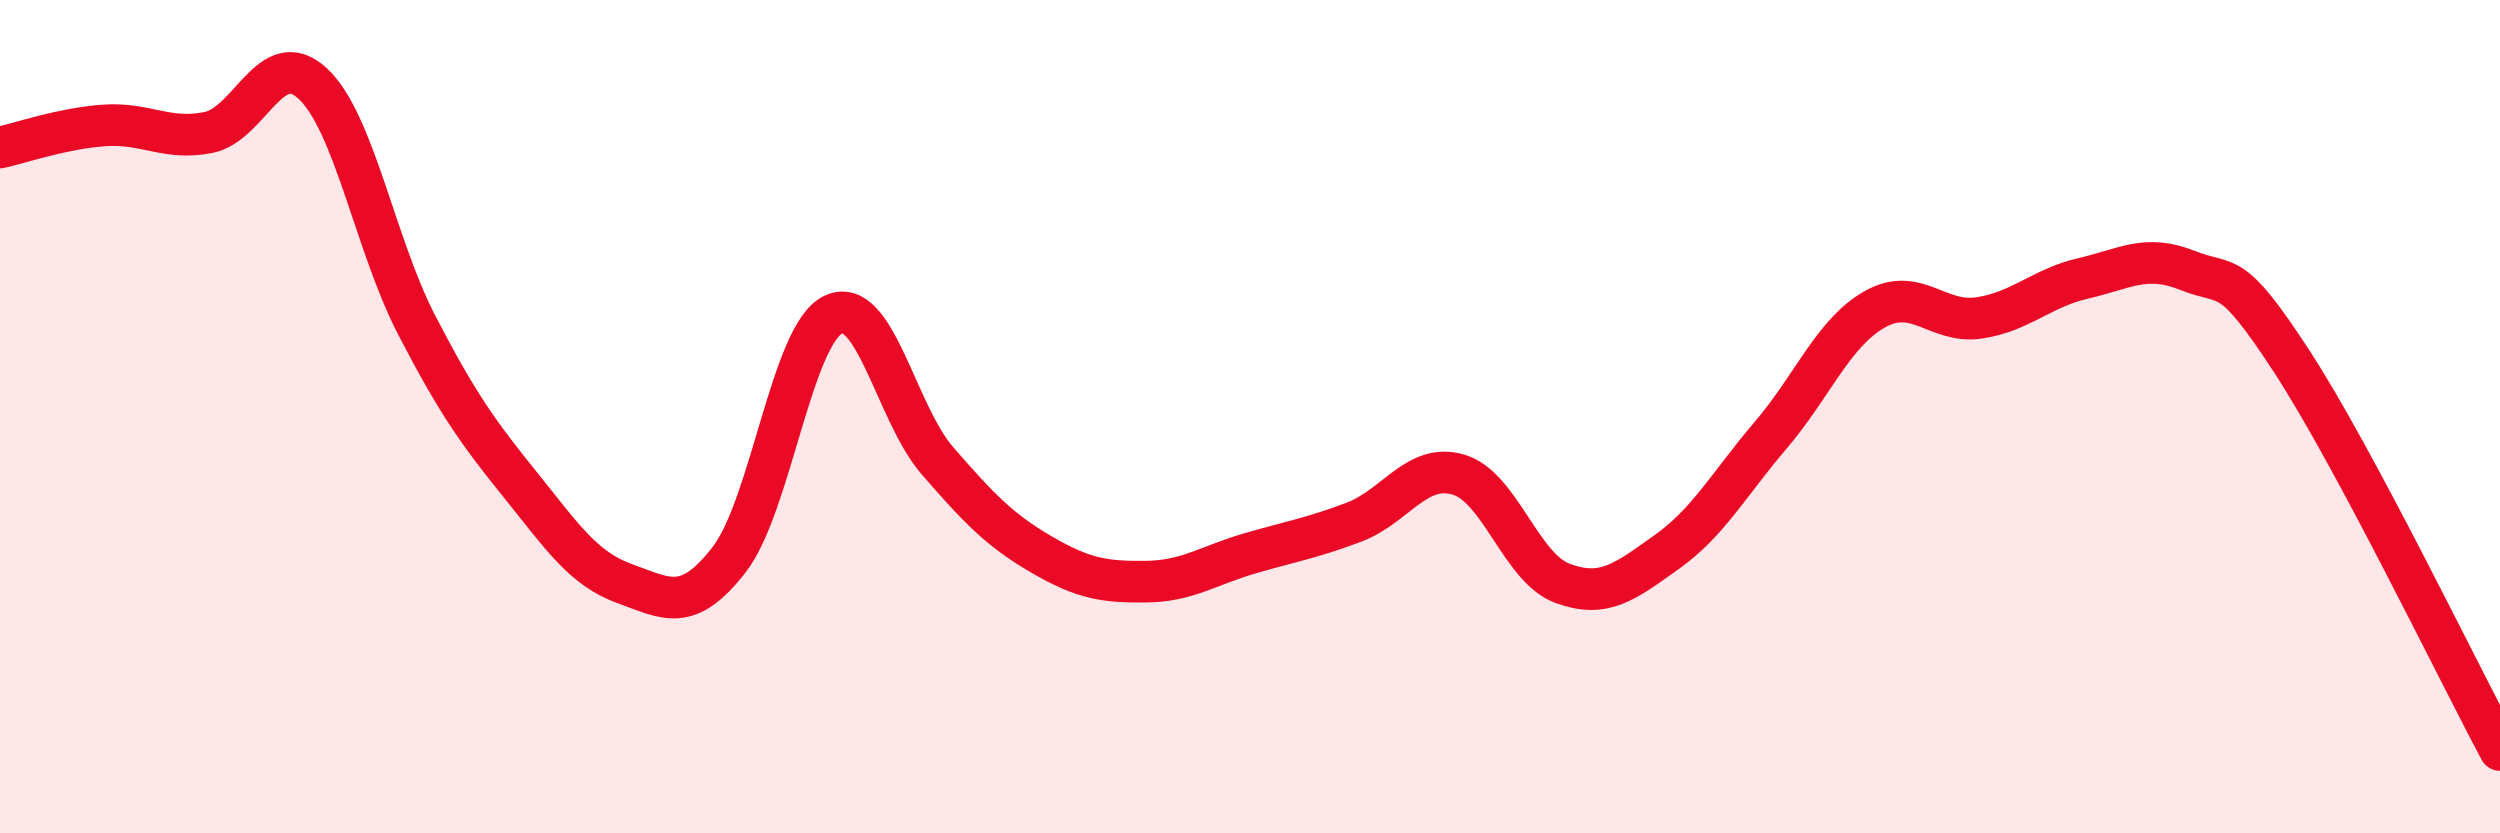
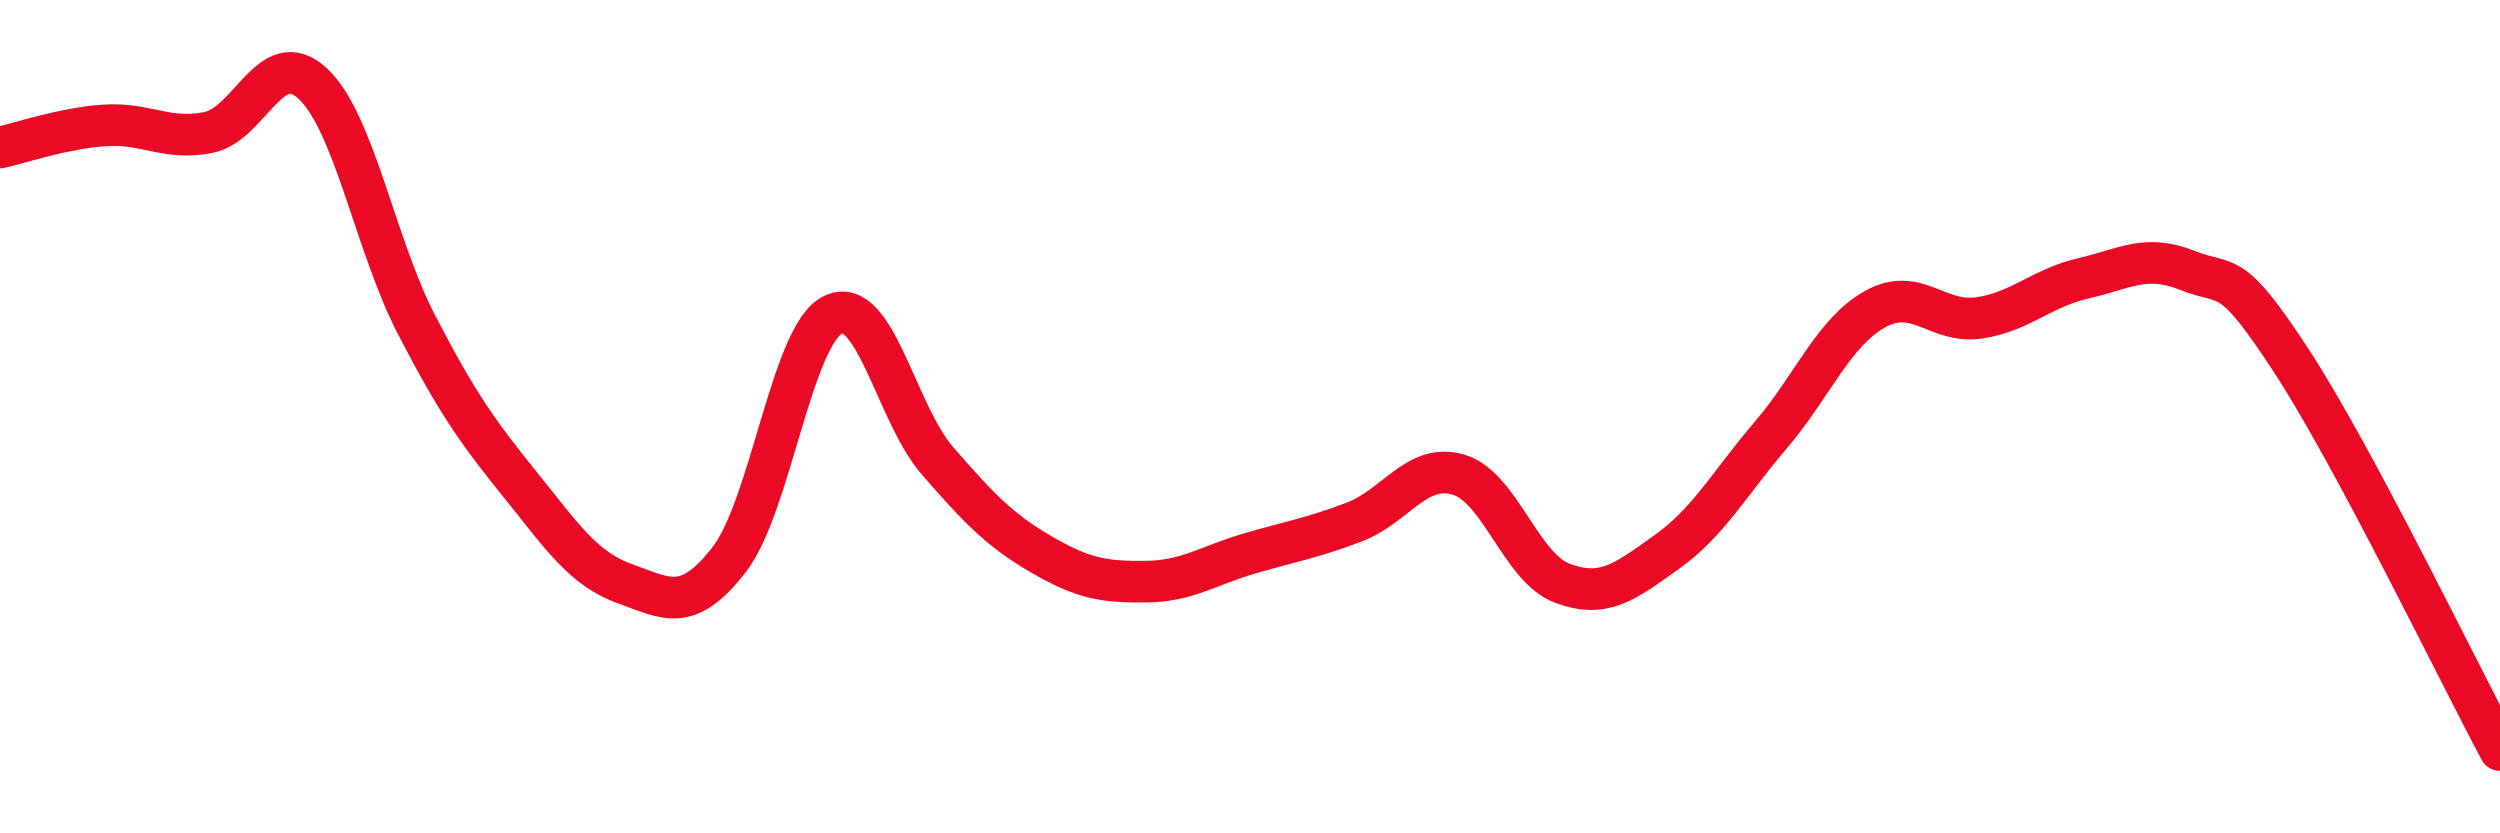
<svg xmlns="http://www.w3.org/2000/svg" width="60" height="20" viewBox="0 0 60 20">
-   <path d="M 0,3.54 C 0.5,3.43 1.5,3.08 2.5,3.01 C 3.5,2.94 4,3.38 5,3.18 C 6,2.98 6.5,1.08 7.5,2 C 8.5,2.92 9,5.87 10,7.8 C 11,9.73 11.5,10.41 12.5,11.65 C 13.5,12.89 14,13.65 15,14.01 C 16,14.37 16.5,14.72 17.5,13.43 C 18.5,12.14 19,8.02 20,7.55 C 21,7.08 21.5,9.91 22.5,11.06 C 23.5,12.21 24,12.73 25,13.31 C 26,13.89 26.5,13.97 27.5,13.96 C 28.5,13.95 29,13.57 30,13.28 C 31,12.99 31.5,12.91 32.5,12.53 C 33.5,12.15 34,11.1 35,11.39 C 36,11.68 36.5,13.63 37.5,14 C 38.5,14.37 39,13.96 40,13.25 C 41,12.54 41.5,11.61 42.5,10.44 C 43.5,9.27 44,7.98 45,7.42 C 46,6.86 46.5,7.78 47.5,7.63 C 48.5,7.48 49,6.91 50,6.68 C 51,6.45 51.5,6.09 52.5,6.49 C 53.5,6.89 53.5,6.37 55,8.67 C 56.5,10.97 59,16.13 60,18L60 20L0 20Z" fill="#EB0A25" opacity="0.1" stroke-linecap="round" stroke-linejoin="round" />
  <path d="M 0,3.54 C 0.5,3.43 1.5,3.08 2.5,3.01 C 3.5,2.94 4,3.38 5,3.18 C 6,2.98 6.5,1.08 7.5,2 C 8.5,2.92 9,5.87 10,7.8 C 11,9.73 11.5,10.41 12.5,11.65 C 13.5,12.89 14,13.65 15,14.01 C 16,14.37 16.5,14.72 17.5,13.43 C 18.5,12.14 19,8.02 20,7.55 C 21,7.08 21.5,9.91 22.5,11.06 C 23.5,12.21 24,12.73 25,13.31 C 26,13.89 26.5,13.97 27.5,13.96 C 28.5,13.95 29,13.57 30,13.28 C 31,12.99 31.5,12.91 32.5,12.53 C 33.5,12.15 34,11.1 35,11.39 C 36,11.68 36.5,13.63 37.5,14 C 38.5,14.37 39,13.96 40,13.25 C 41,12.54 41.5,11.61 42.5,10.44 C 43.5,9.27 44,7.98 45,7.42 C 46,6.86 46.5,7.78 47.5,7.63 C 48.5,7.48 49,6.91 50,6.68 C 51,6.45 51.5,6.09 52.5,6.49 C 53.5,6.89 53.5,6.37 55,8.67 C 56.5,10.97 59,16.13 60,18" stroke="#EB0A25" stroke-width="1" fill="none" stroke-linecap="round" stroke-linejoin="round" />
</svg>